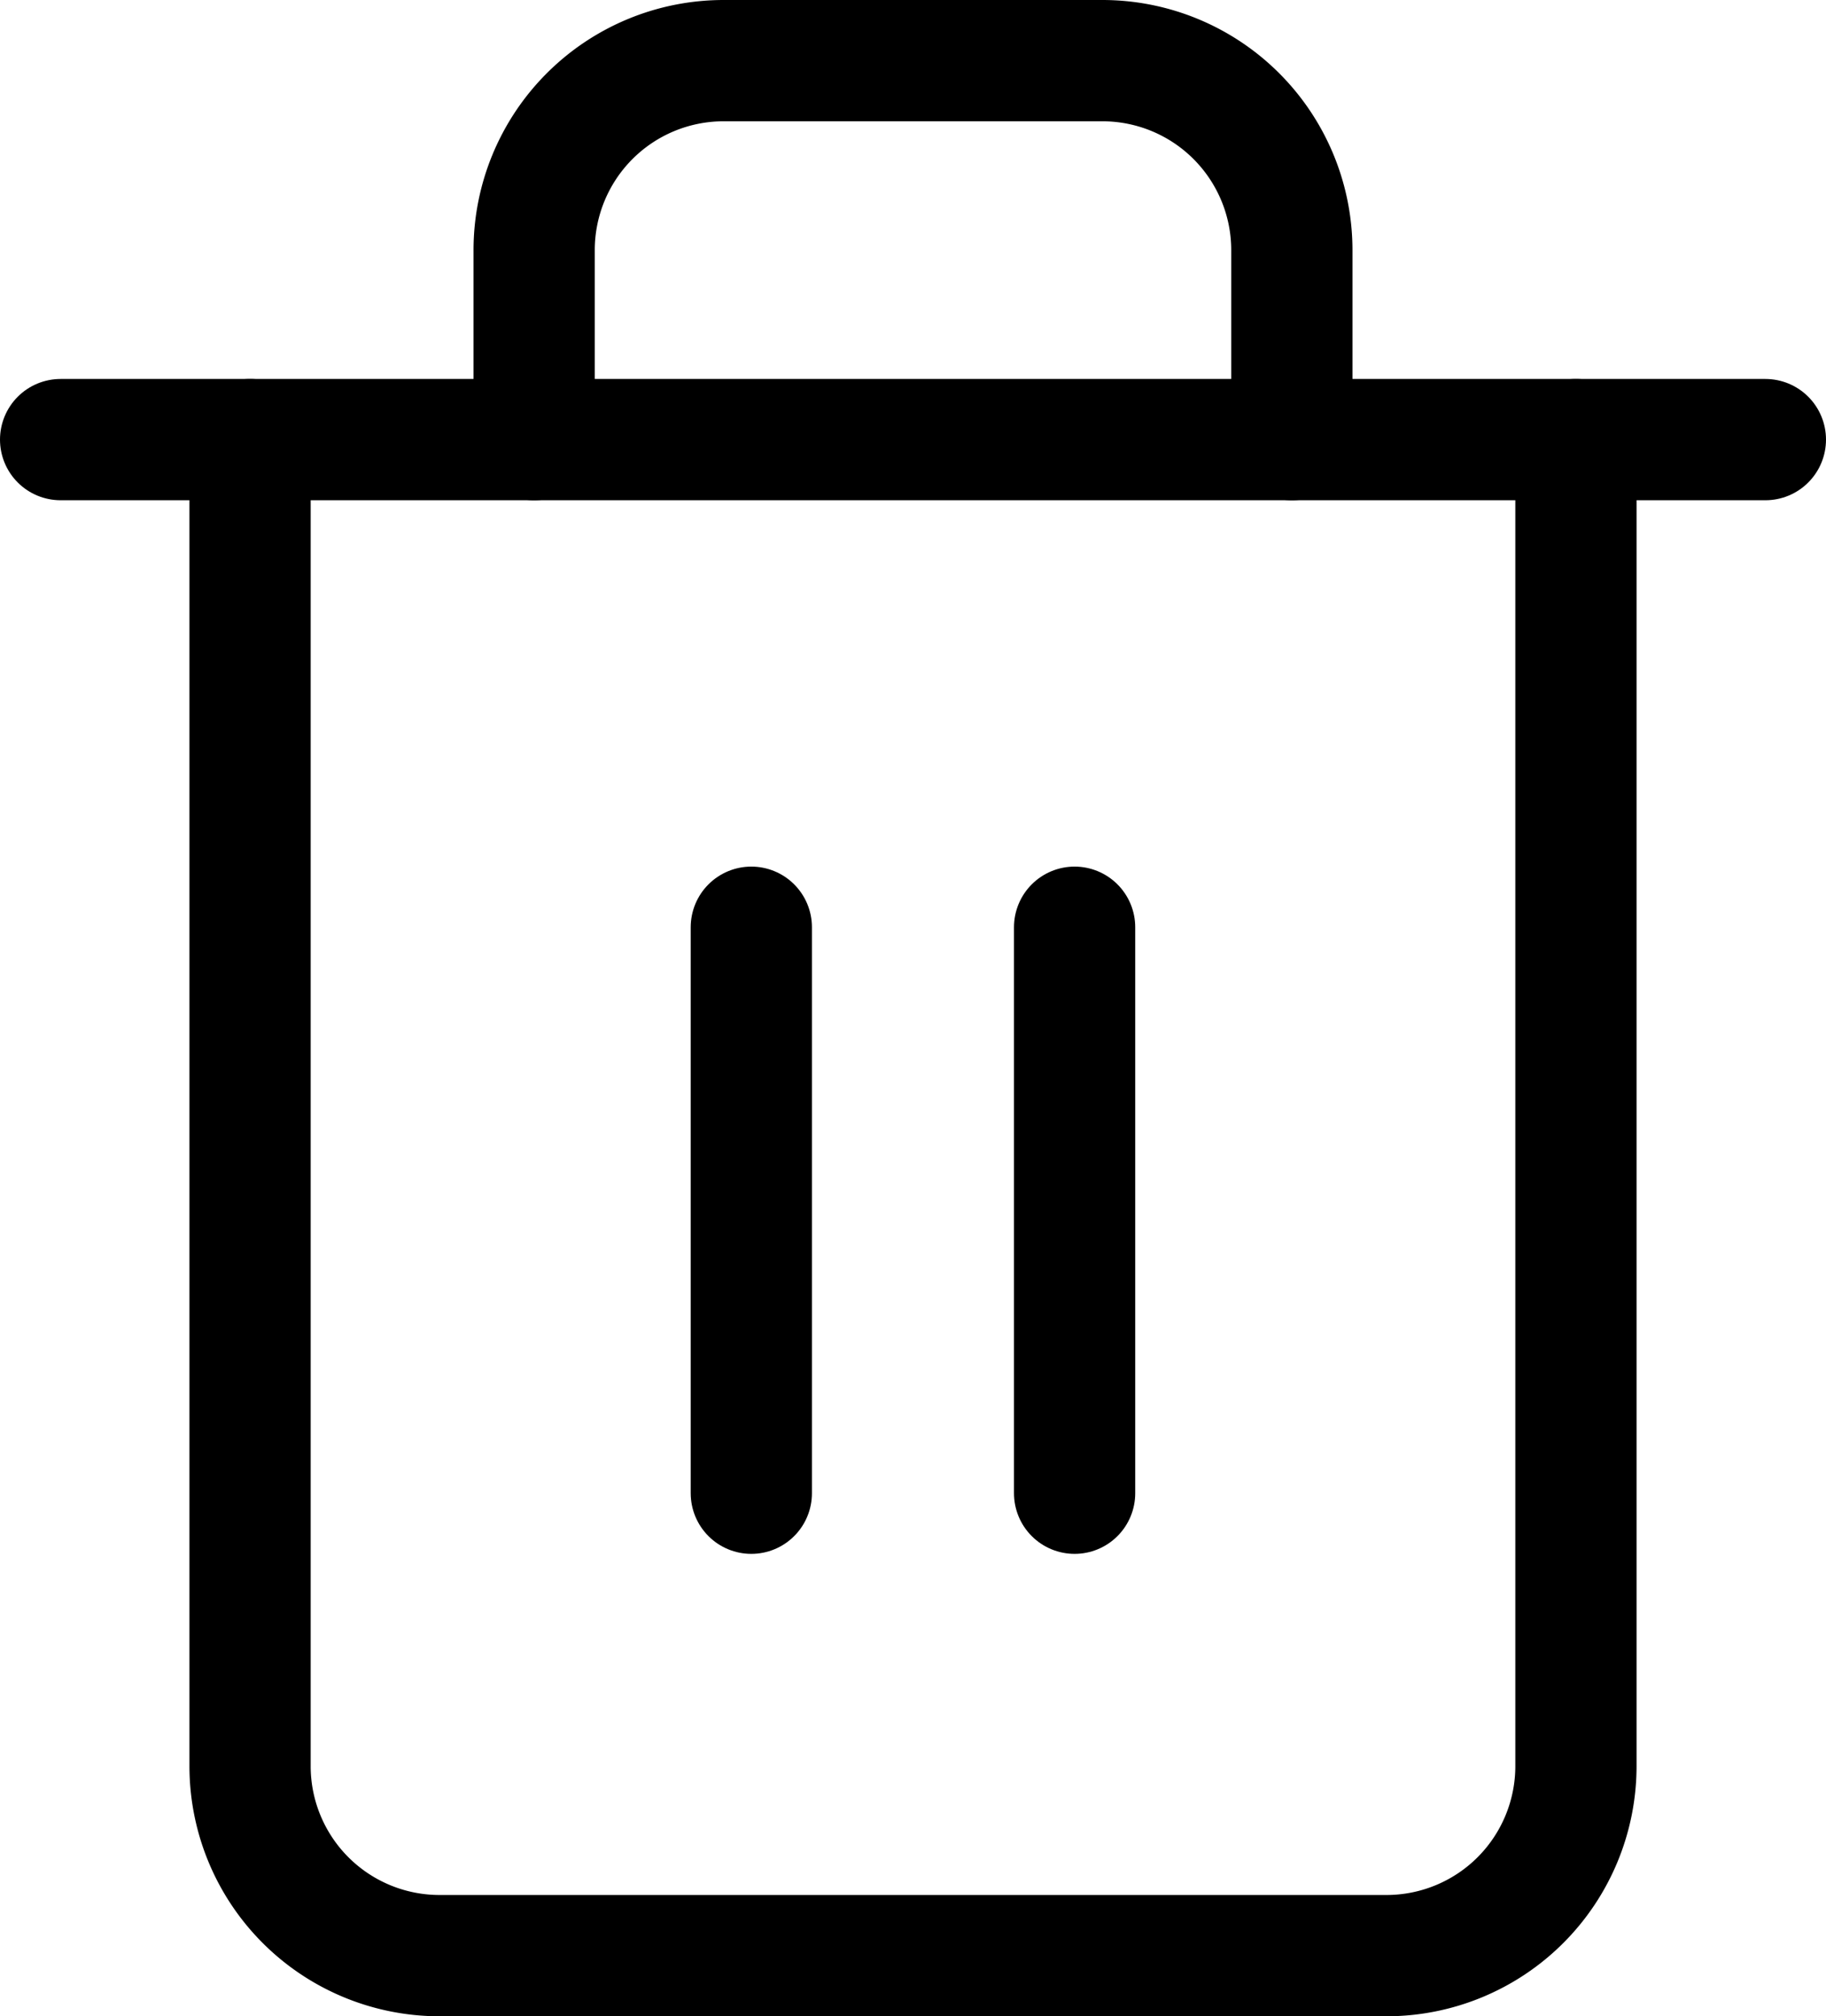
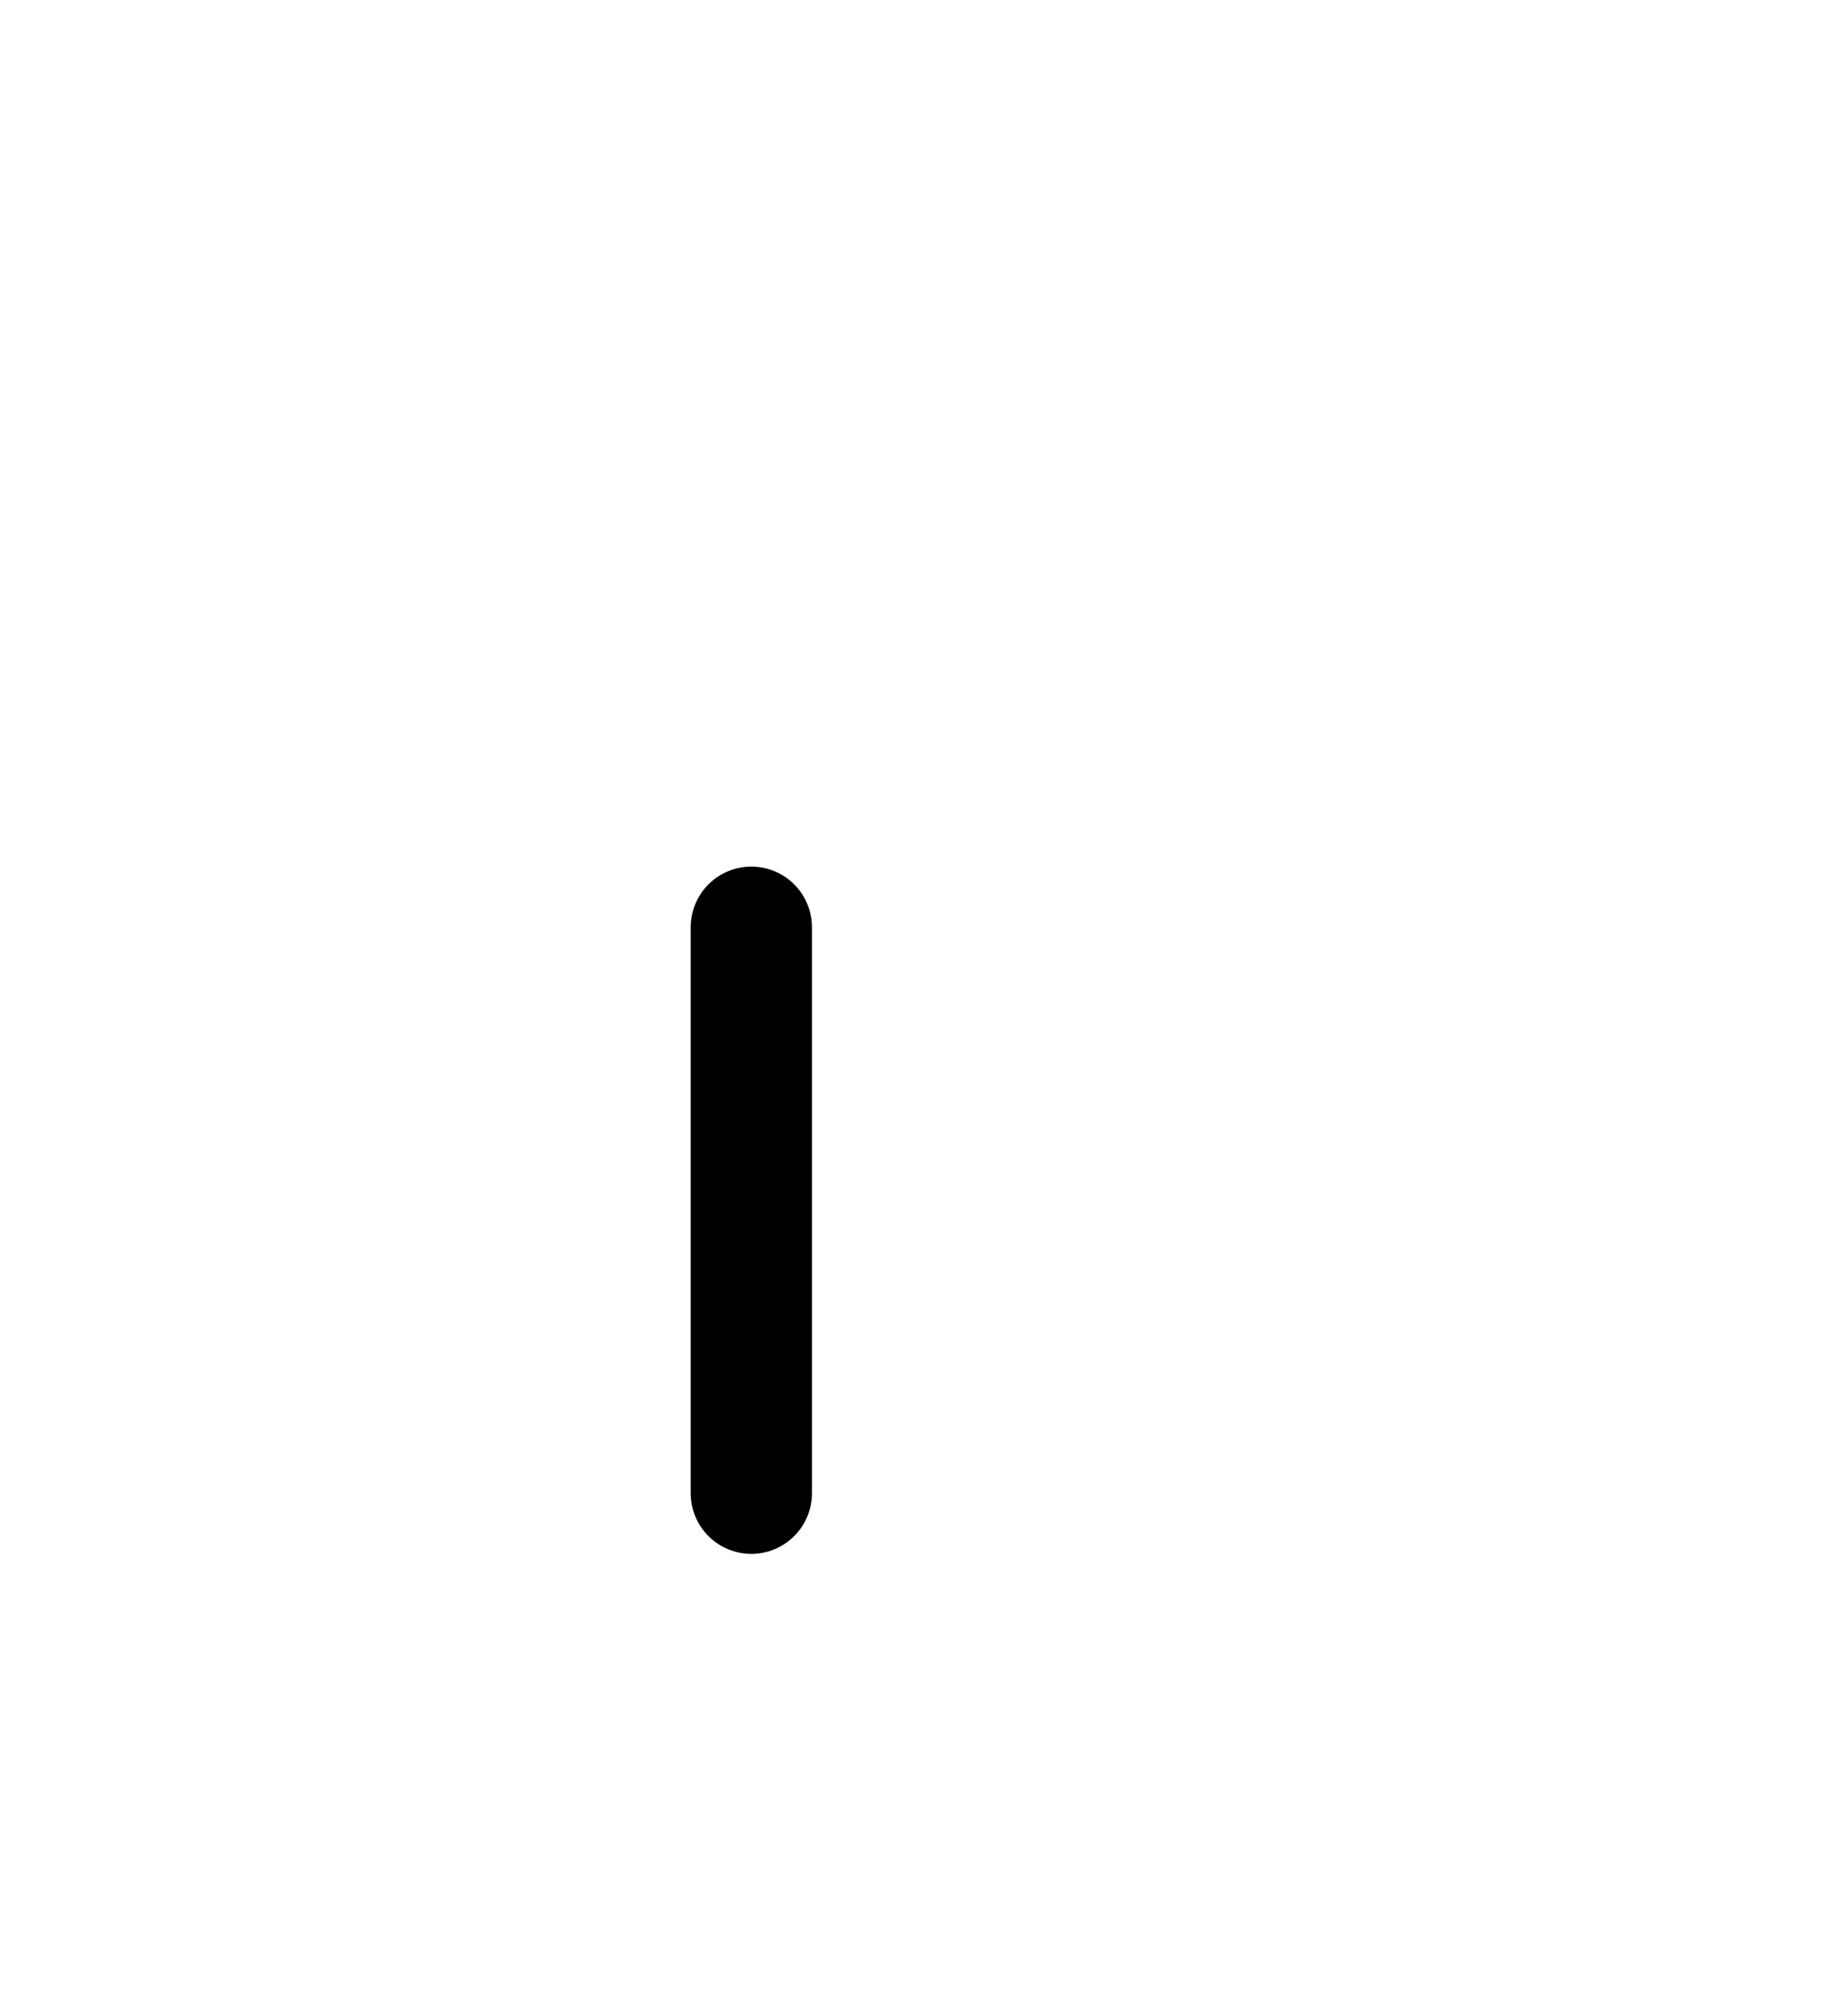
<svg xmlns="http://www.w3.org/2000/svg" height="24.937" viewBox="0 0 22.593 24.937" width="22.593">
  <g fill="none" stroke="#000" stroke-linecap="round" stroke-linejoin="round" stroke-width="1.5">
-     <path d="m3 6h21.093" transform="translate(-2.25 -.563)" />
-     <path d="m21.405 6.687v16.406a2.344 2.344 0 0 1 -2.344 2.344h-11.717a2.344 2.344 0 0 1 -2.344-2.344v-16.406m3.515 0v-2.343a2.344 2.344 0 0 1 2.344-2.344h4.687a2.344 2.344 0 0 1 2.344 2.344v2.343" transform="translate(-1.906 -1.25)" />
    <path d="m9.296 11.468v7" />
-     <path d="m13.296 11.468v7" />
  </g>
</svg>